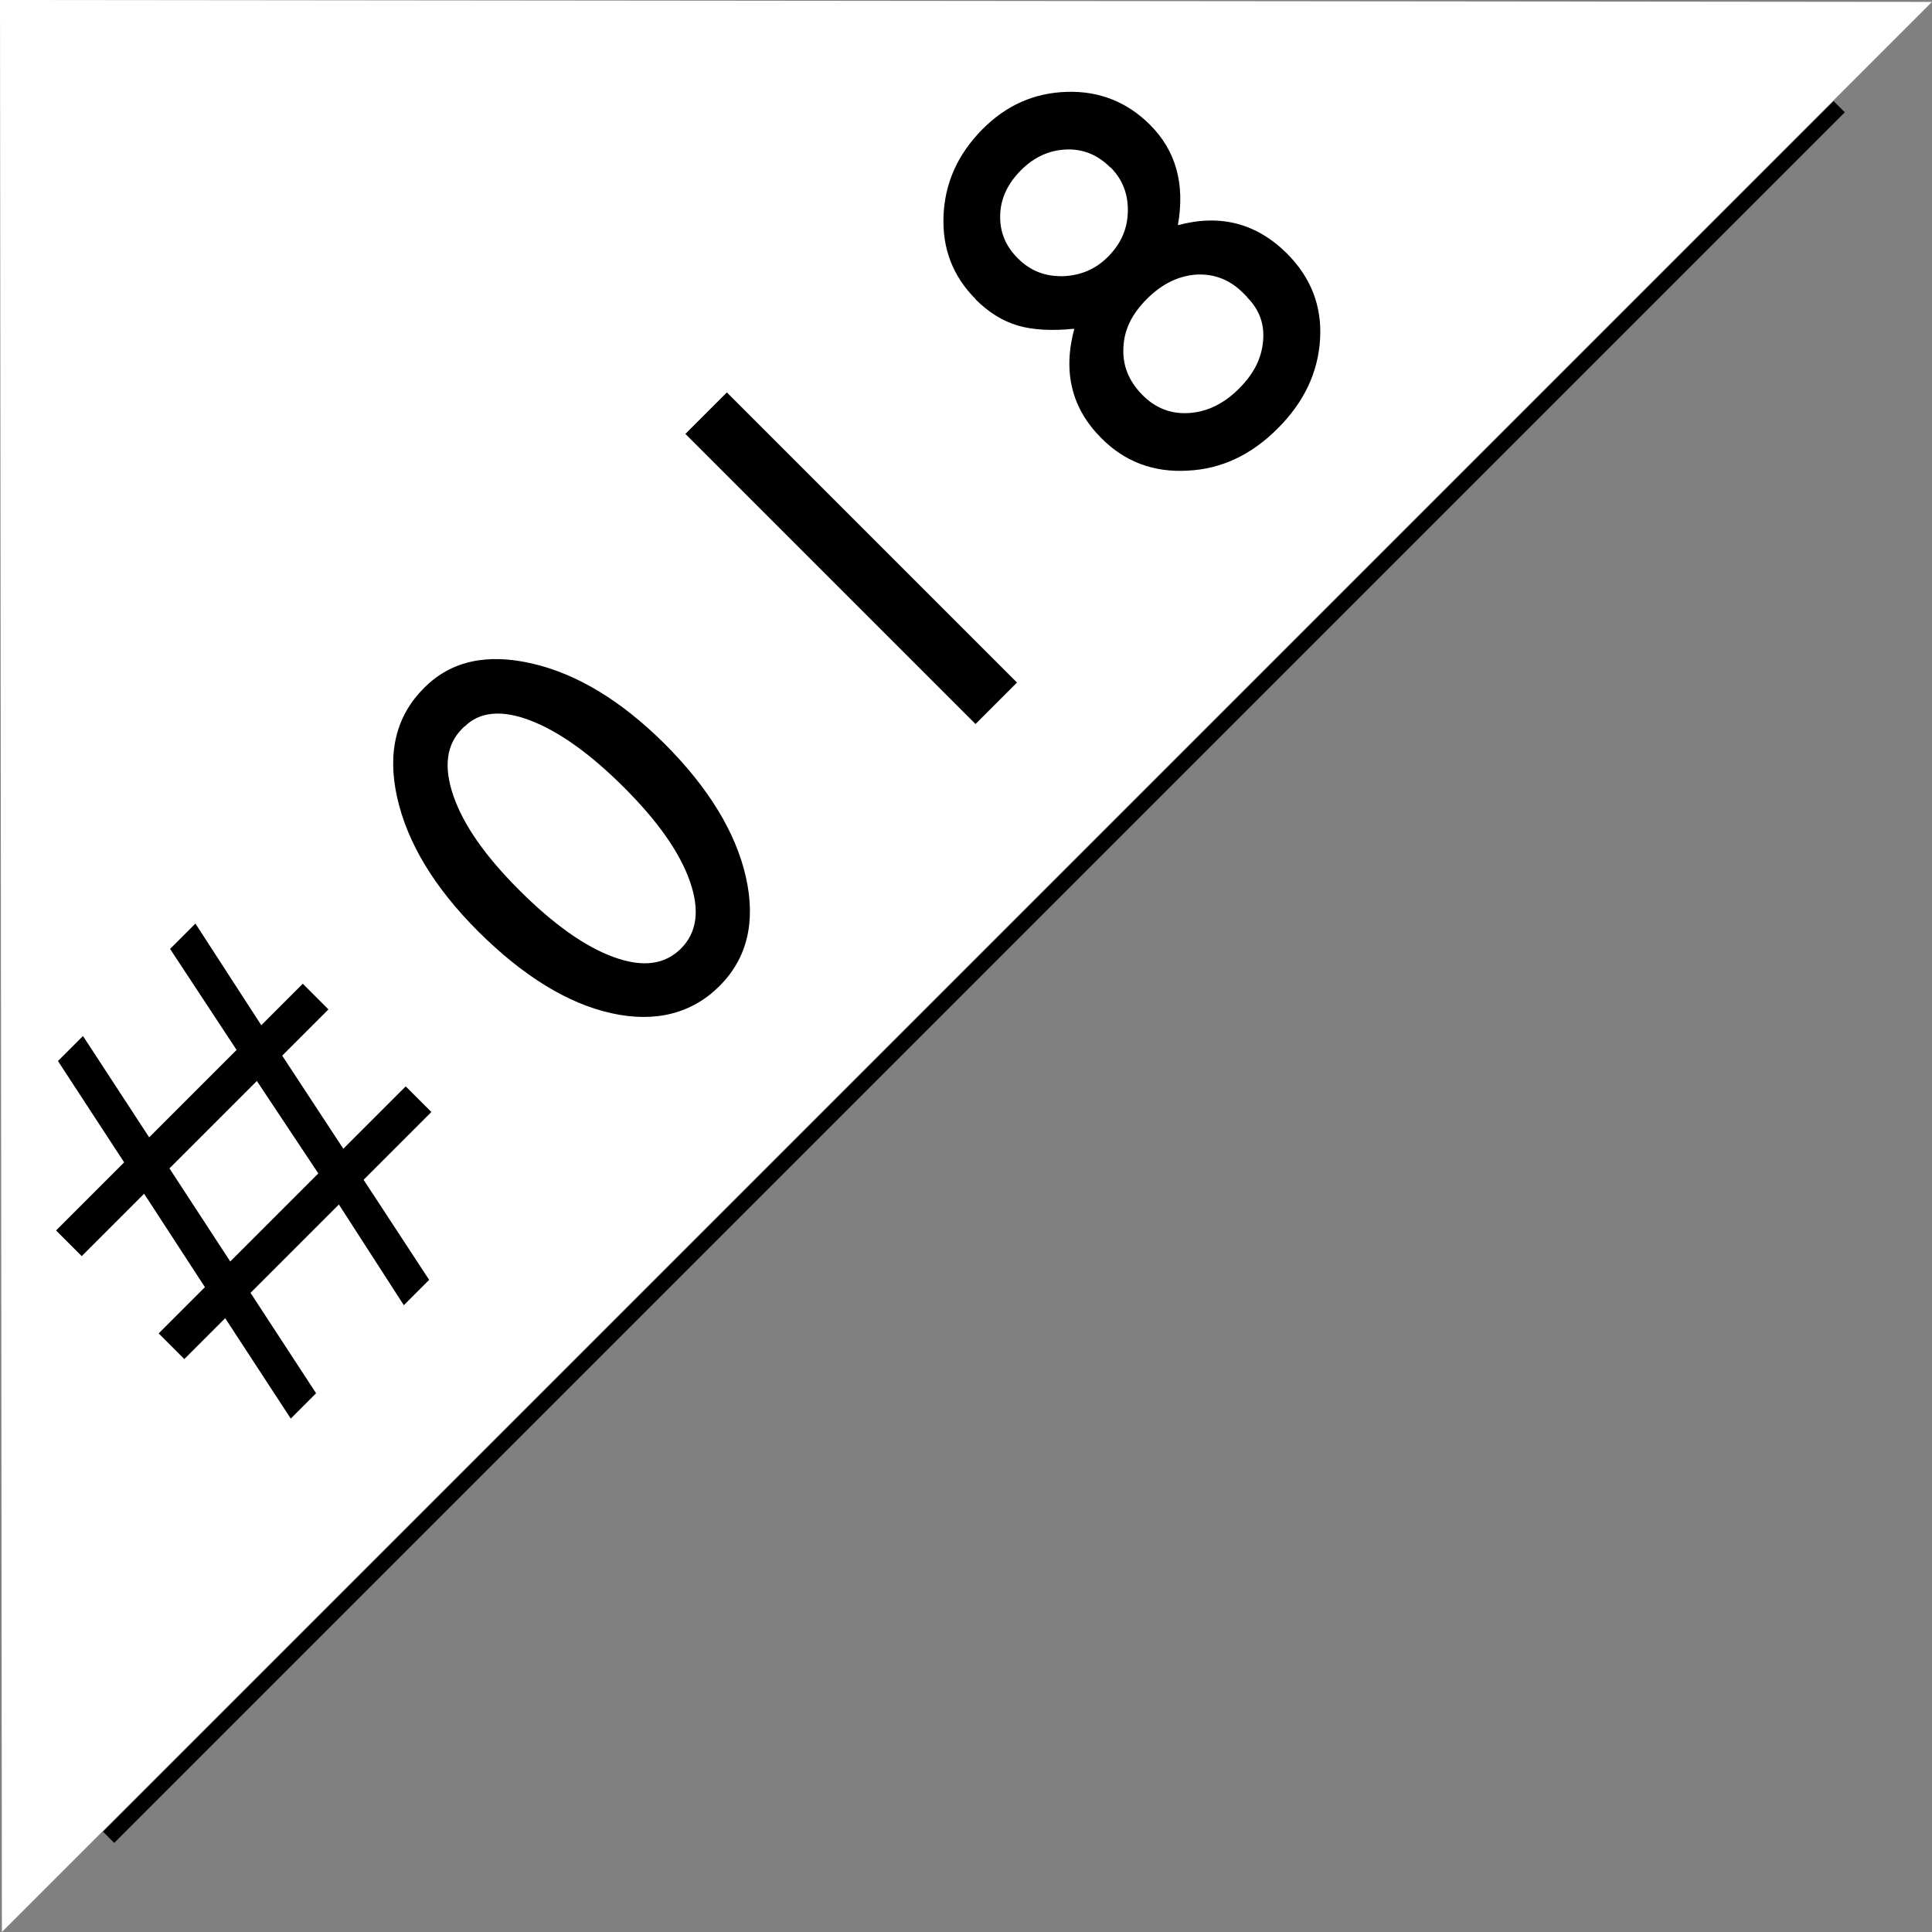
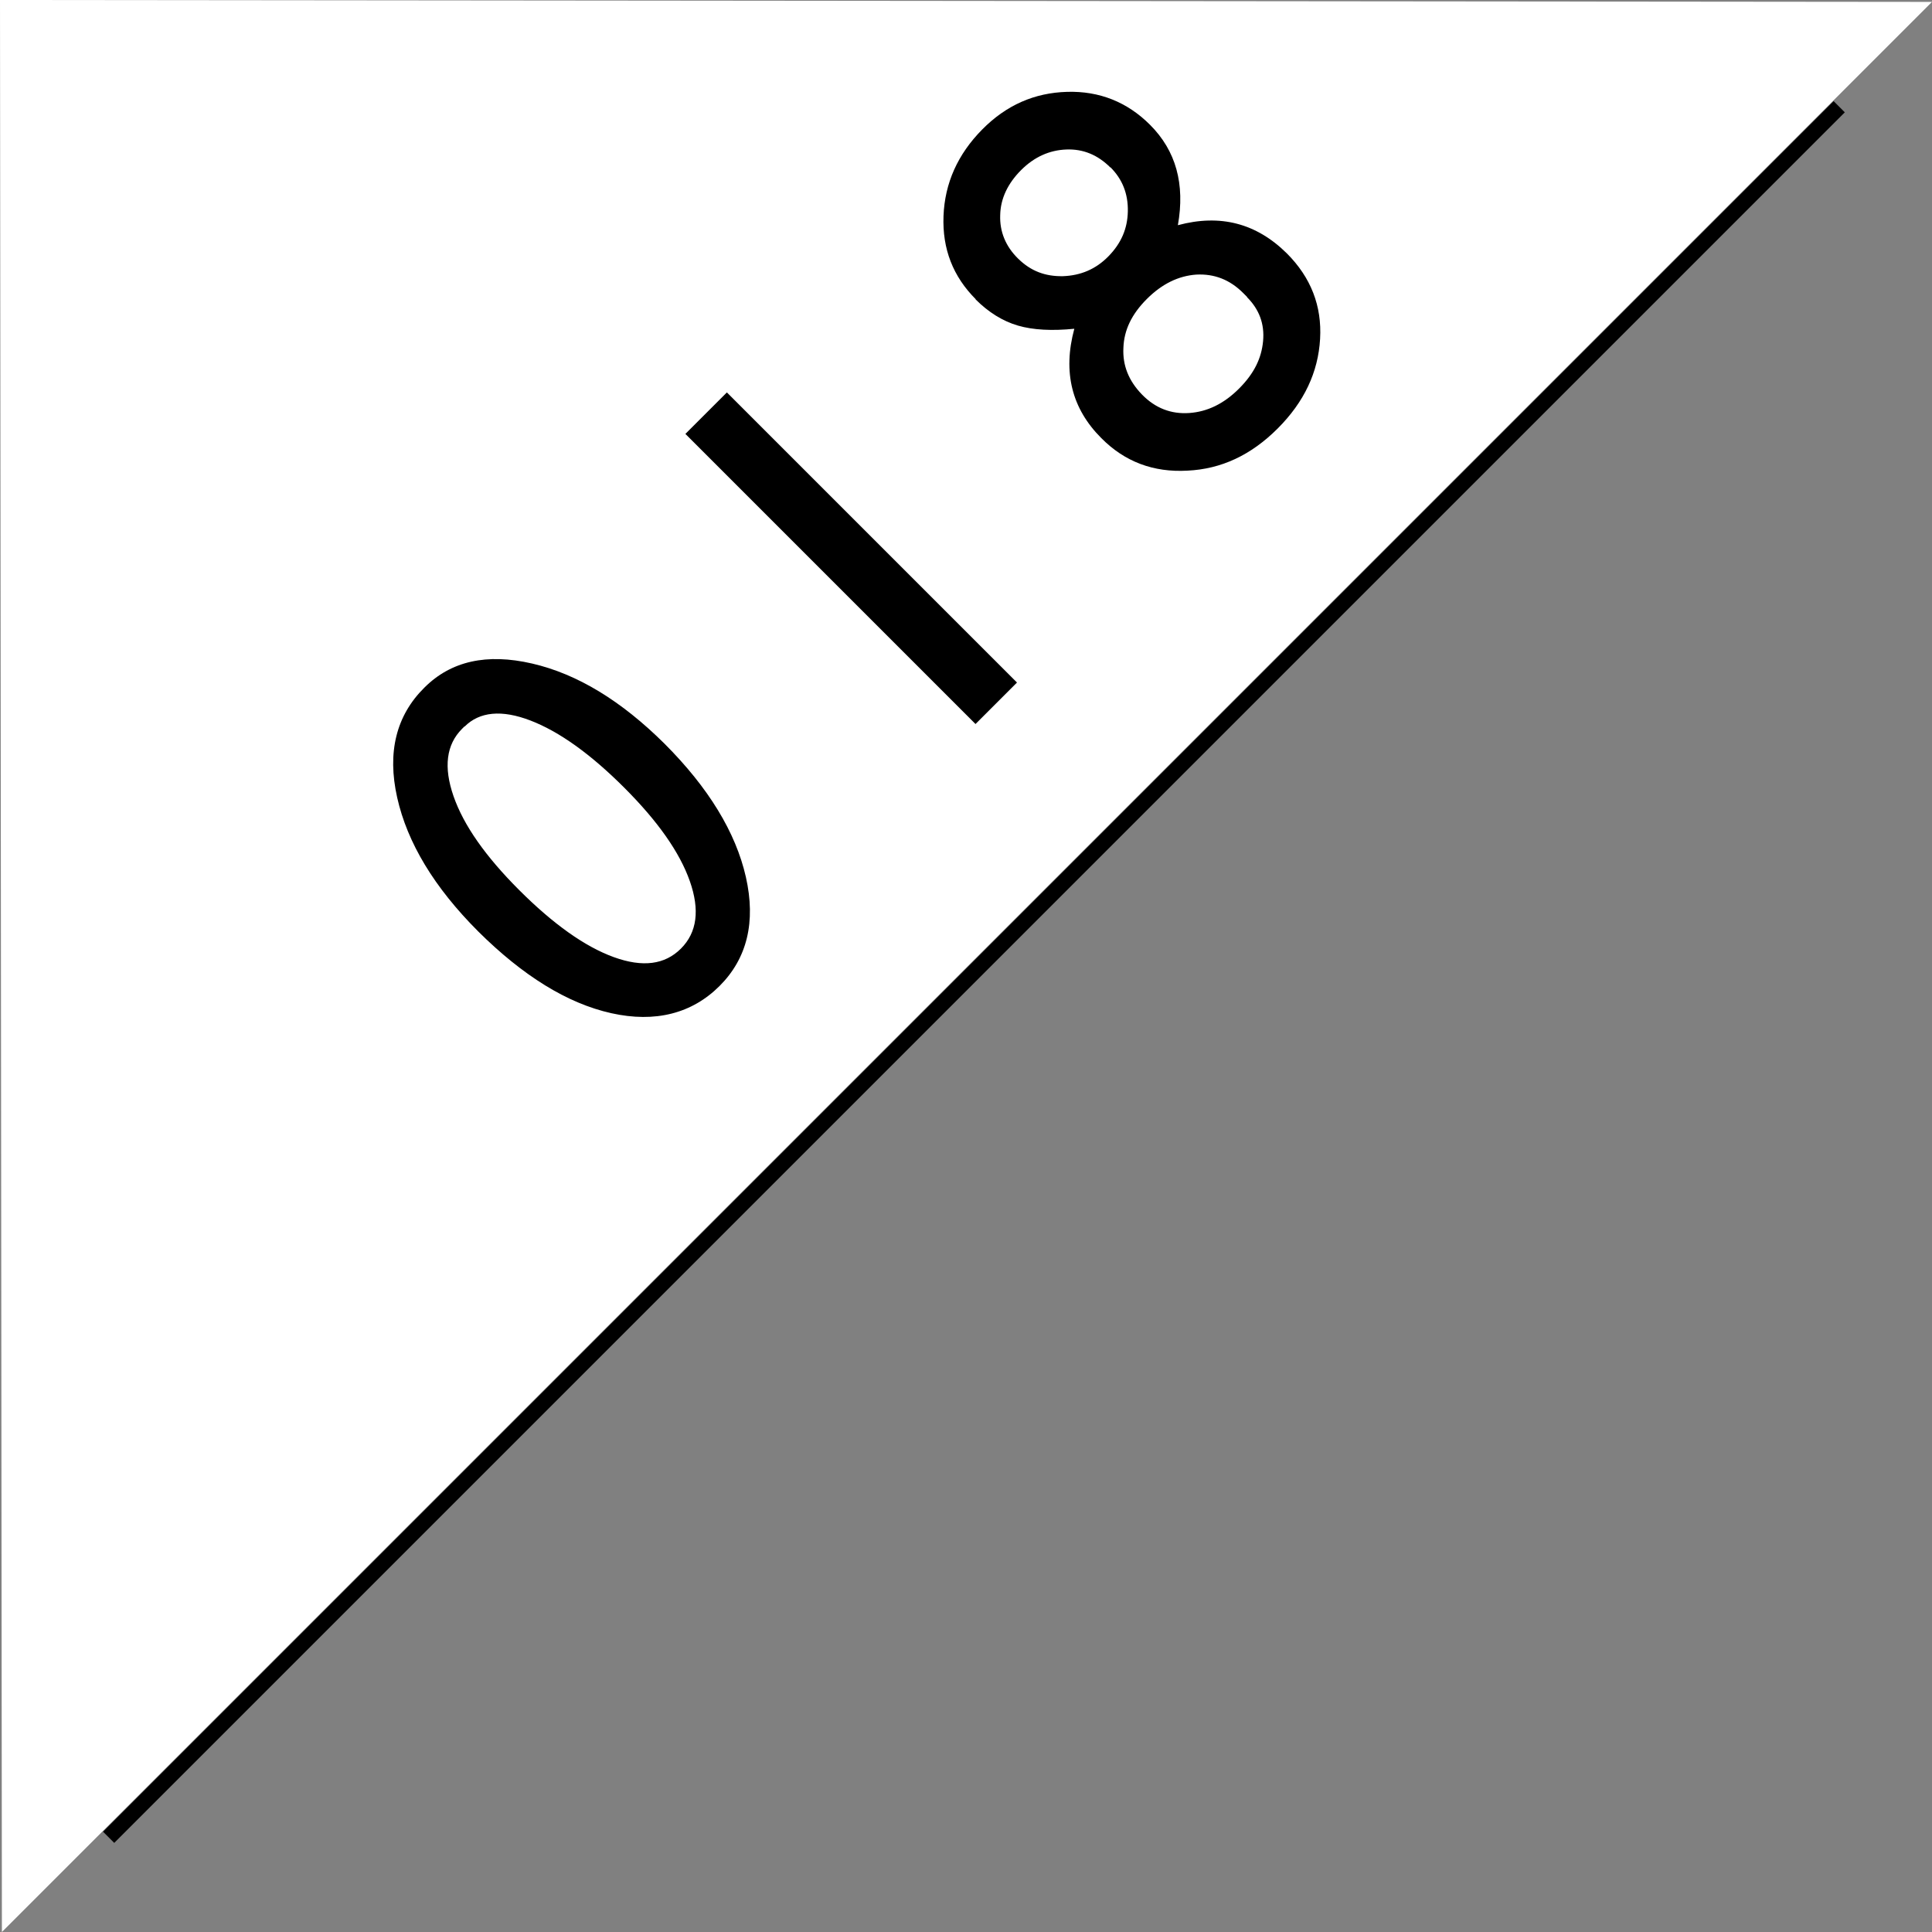
<svg xmlns="http://www.w3.org/2000/svg" id="_イヤー_2" viewBox="0 0 61 61">
  <rect x="0" y="0" width="61" height="61" fill="#808080" stroke="none" />
  <defs>
    <style>.cls-1{fill:#fff;}.cls-2{fill:none;stroke:#000;stroke-width:.5px;}</style>
  </defs>
  <g id="SP_Default__375px__Outline">
    <g id="_8のコピー_2">
      <g>
        <path class="cls-1" d="M61,.06L0,0,.06,61,61,.06Z" />
        <g>
          <line class="cls-2" x1="3.43" y1="58.01" x2="58.07" y2="3.37" />
          <g>
-             <path d="M2.58,39.66l-.81-.81,2.15-2.15-2.09-3.2,.79-.79,2.09,3.2,2.76-2.76-2.1-3.19,.8-.8,2.08,3.21,1.31-1.31,.81,.81-1.46,1.46,1.93,2.94,1.97-1.97,.81,.81-2.14,2.14,2.07,3.16-.8,.8-2.05-3.18-2.79,2.79,2.07,3.17-.8,.8-2.07-3.17-1.29,1.29-.81-.81,1.46-1.46-1.92-2.95-1.98,1.98Zm5.53-5.53l-2.76,2.76,1.92,2.94,2.78-2.78-1.94-2.92Z" />
            <path d="M13.4,21.71c.84-.84,1.97-1.09,3.4-.76,1.43,.33,2.82,1.18,4.18,2.53,1.39,1.39,2.25,2.8,2.57,4.21,.32,1.42,.04,2.57-.83,3.44s-2.03,1.17-3.42,.86-2.79-1.18-4.2-2.58c-1.39-1.39-2.24-2.8-2.56-4.23-.32-1.43-.03-2.59,.86-3.47Zm1.26,1.23l-.07,.07c-.5,.5-.59,1.21-.27,2.13s1.01,1.9,2.07,2.96c1.08,1.08,2.08,1.79,2.99,2.12,.91,.33,1.61,.24,2.12-.27s.6-1.22,.28-2.13-1.01-1.89-2.07-2.95c-1.06-1.06-2.05-1.77-2.96-2.12-.91-.35-1.61-.28-2.08,.19Z" />
            <path d="M21.64,13.7l1.31-1.31,9.16,9.16-1.31,1.31-9.16-9.16Z" />
            <path d="M30.81,9.45c-.72-.72-1.06-1.59-1.02-2.63,.04-1.04,.45-1.95,1.22-2.73s1.66-1.16,2.68-1.19c1.02-.03,1.9,.32,2.62,1.04,.82,.82,1.11,1.87,.88,3.17,1.34-.36,2.48-.06,3.44,.89,.76,.76,1.11,1.66,1.05,2.7-.06,1.05-.5,1.99-1.34,2.83s-1.78,1.28-2.85,1.33c-1.07,.06-1.98-.28-2.72-1.03-.93-.93-1.22-2.08-.85-3.45-.7,.07-1.3,.04-1.78-.1-.48-.14-.93-.42-1.34-.83Zm4.25-4.16c-.4-.4-.86-.59-1.39-.57-.53,.02-1.01,.23-1.43,.65s-.65,.9-.66,1.42c-.02,.52,.17,.99,.57,1.38s.85,.56,1.41,.55c.56-.02,1.04-.22,1.44-.63s.6-.87,.61-1.42c.01-.55-.17-1.01-.55-1.39Zm4.32,4.09l-.13-.13c-.42-.42-.91-.61-1.48-.58-.56,.04-1.08,.29-1.56,.77s-.72,.98-.74,1.54c-.03,.56,.17,1.05,.59,1.48s.92,.62,1.49,.58,1.09-.29,1.57-.77,.71-.96,.76-1.5c.05-.54-.12-1-.51-1.39Z" />
          </g>
        </g>
      </g>
    </g>
  </g>
</svg>